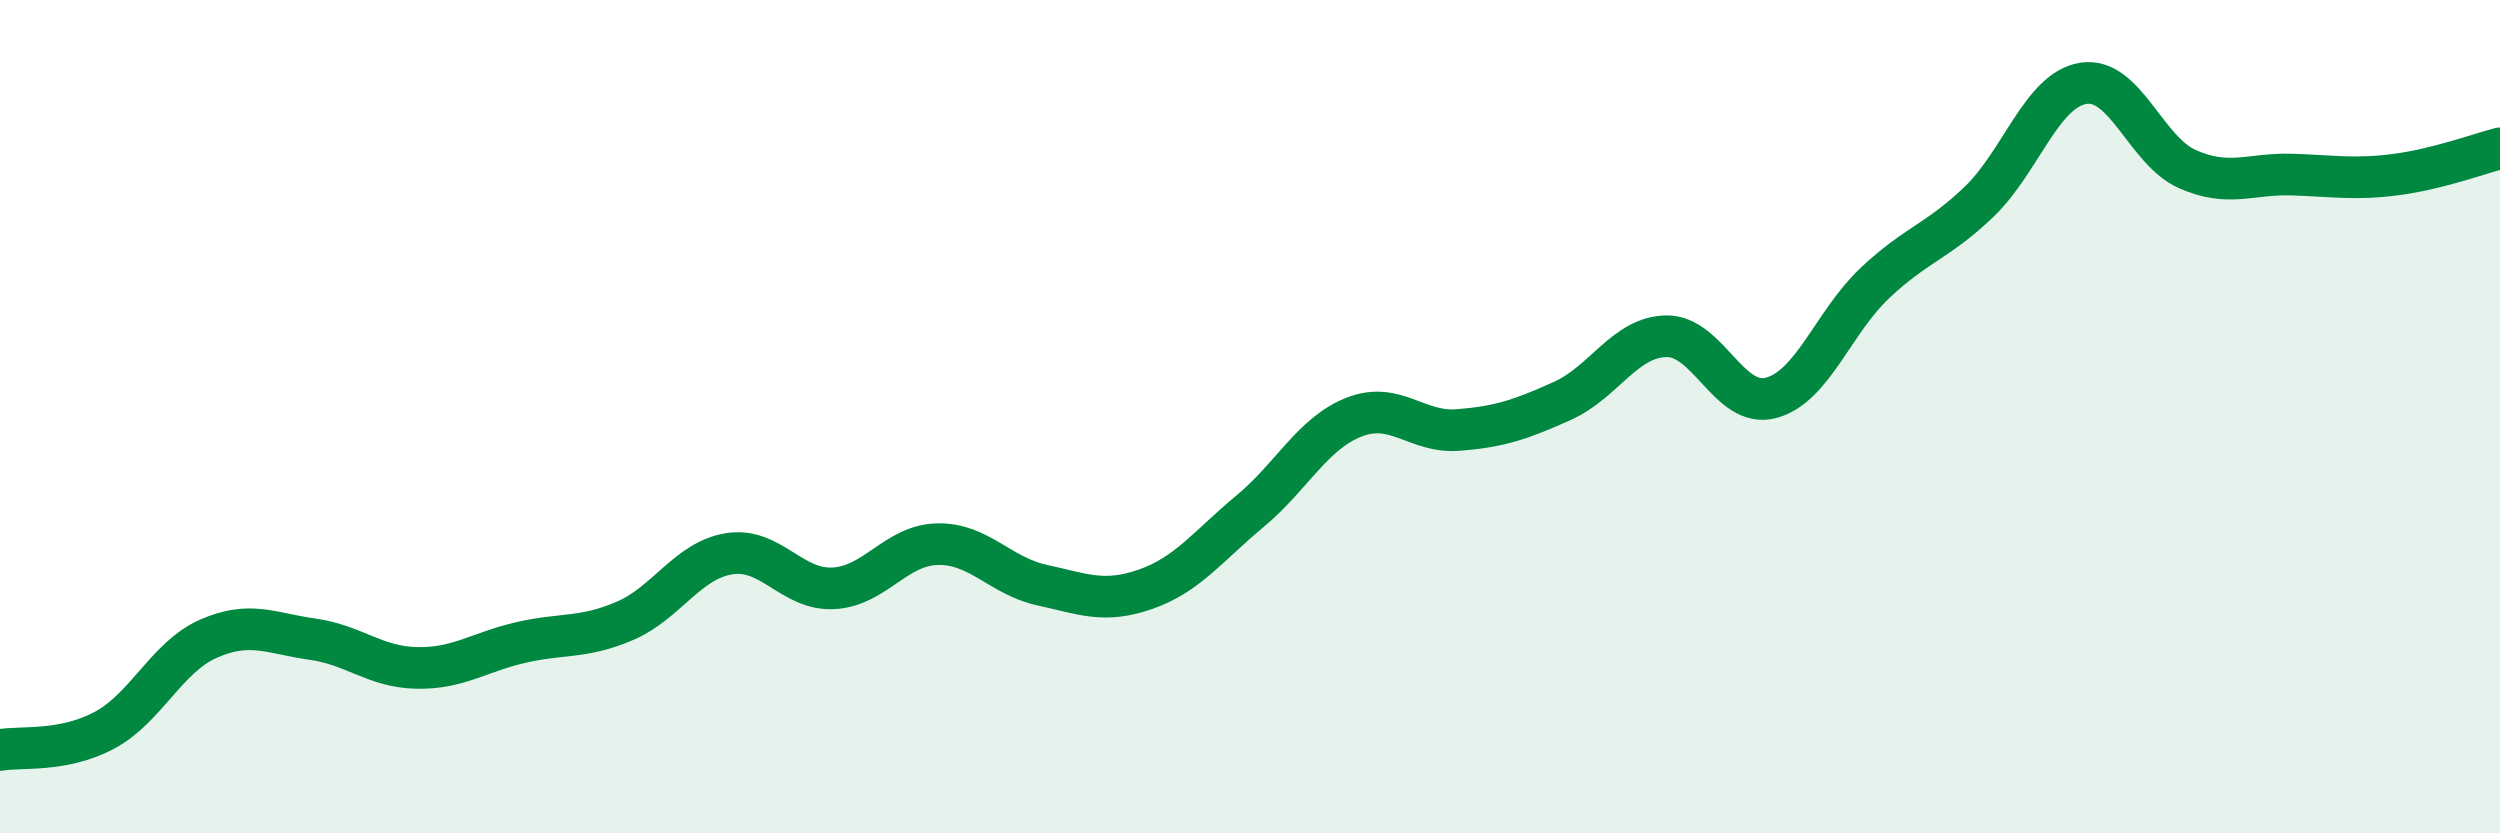
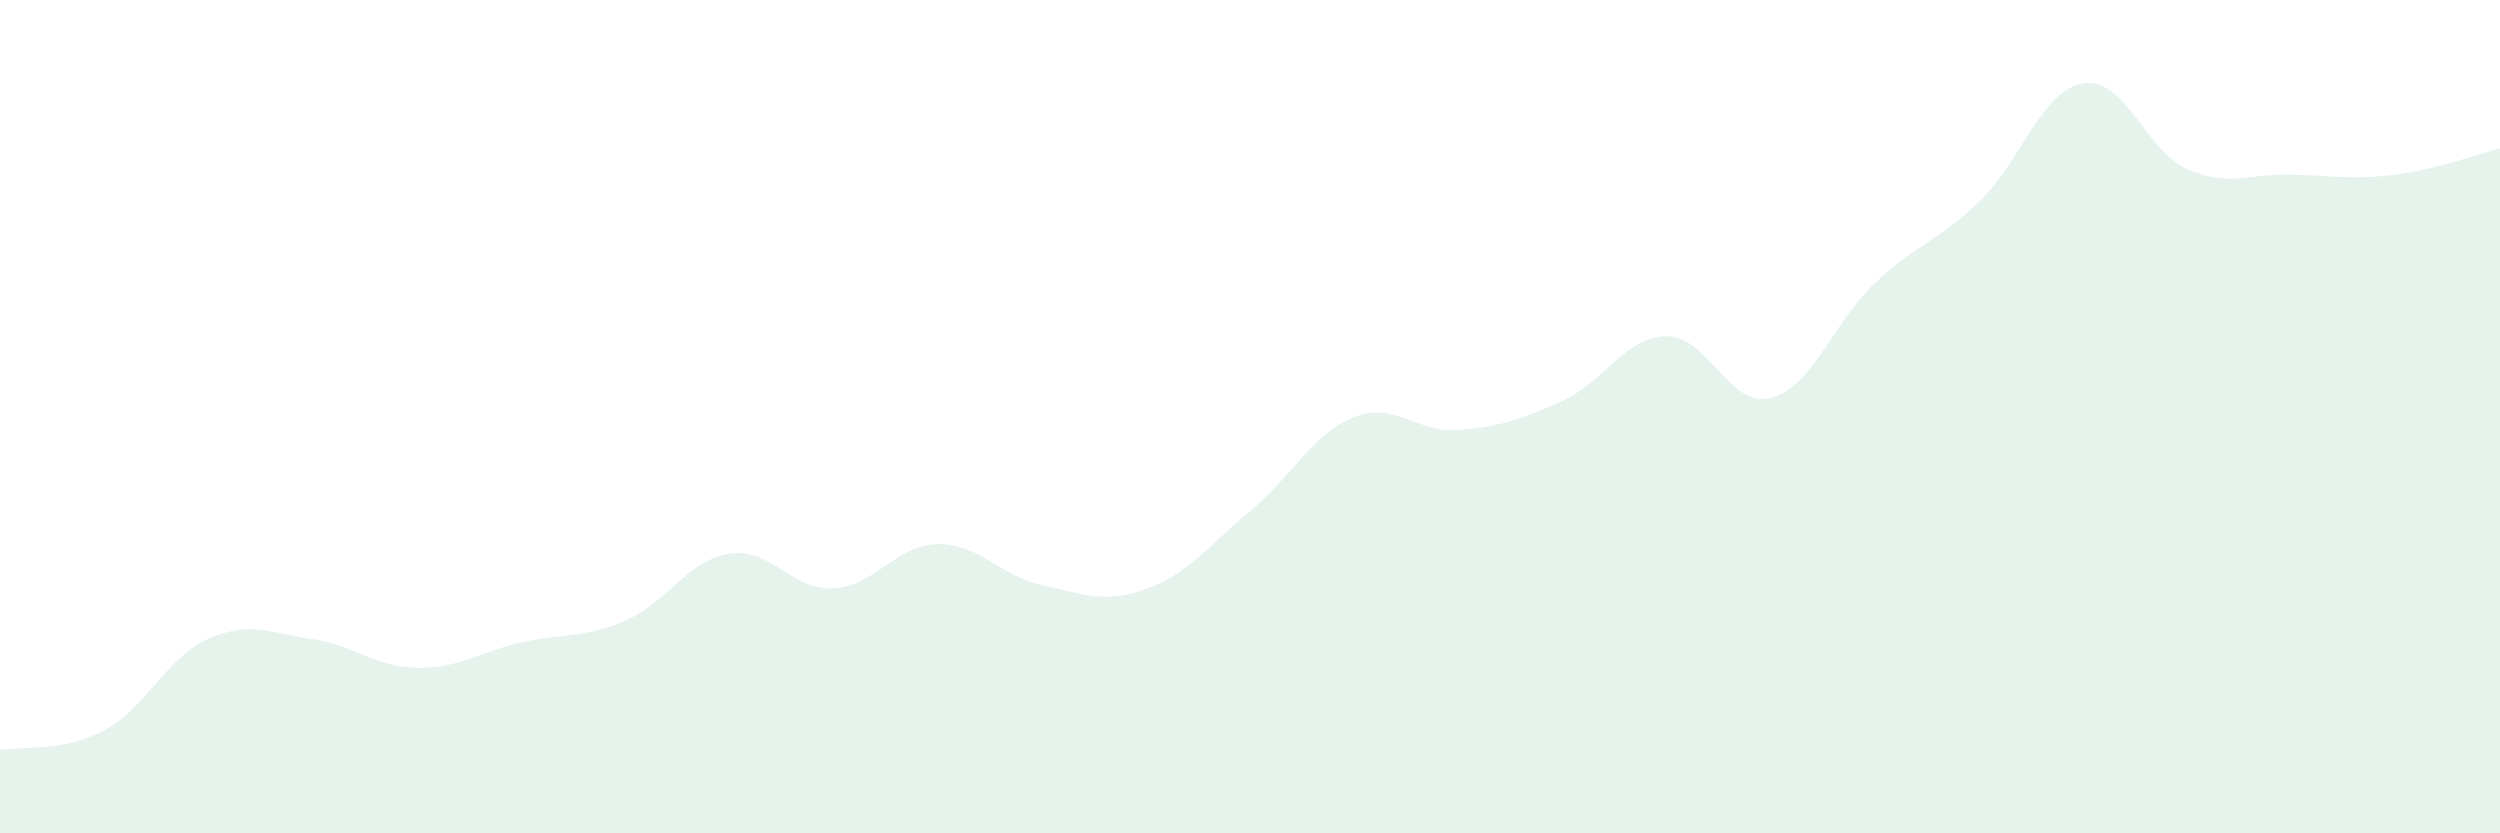
<svg xmlns="http://www.w3.org/2000/svg" width="60" height="20" viewBox="0 0 60 20">
  <path d="M 0,18 C 0.5,17.91 1.5,18.06 2.5,17.53 C 3.5,17 4,15.77 5,15.33 C 6,14.89 6.5,15.2 7.5,15.34 C 8.5,15.48 9,16.01 10,16.03 C 11,16.05 11.5,15.65 12.5,15.42 C 13.5,15.19 14,15.33 15,14.9 C 16,14.47 16.5,13.45 17.5,13.29 C 18.5,13.13 19,14.17 20,14.12 C 21,14.07 21.5,13.08 22.5,13.06 C 23.5,13.04 24,13.82 25,14.04 C 26,14.26 26.5,14.49 27.5,14.14 C 28.5,13.79 29,13.1 30,12.27 C 31,11.44 31.5,10.4 32.5,10.01 C 33.5,9.62 34,10.4 35,10.32 C 36,10.24 36.5,10.07 37.5,9.62 C 38.5,9.17 39,8.08 40,8.07 C 41,8.06 41.5,9.81 42.5,9.55 C 43.5,9.29 44,7.73 45,6.79 C 46,5.85 46.5,5.8 47.5,4.84 C 48.5,3.88 49,2.16 50,2 C 51,1.84 51.5,3.62 52.5,4.06 C 53.5,4.5 54,4.16 55,4.19 C 56,4.22 56.5,4.32 57.5,4.19 C 58.5,4.06 59.5,3.69 60,3.56L60 20L0 20Z" fill="#008740" opacity="0.1" stroke-linecap="round" stroke-linejoin="round" />
-   <path d="M 0,18 C 0.5,17.91 1.5,18.06 2.5,17.53 C 3.5,17 4,15.77 5,15.33 C 6,14.89 6.5,15.2 7.5,15.34 C 8.5,15.48 9,16.01 10,16.03 C 11,16.05 11.5,15.65 12.5,15.42 C 13.5,15.19 14,15.33 15,14.9 C 16,14.47 16.5,13.45 17.5,13.29 C 18.5,13.13 19,14.17 20,14.12 C 21,14.07 21.5,13.08 22.5,13.06 C 23.5,13.04 24,13.82 25,14.04 C 26,14.26 26.5,14.49 27.5,14.14 C 28.5,13.79 29,13.1 30,12.27 C 31,11.44 31.5,10.4 32.5,10.01 C 33.5,9.62 34,10.4 35,10.32 C 36,10.24 36.5,10.07 37.5,9.62 C 38.5,9.17 39,8.08 40,8.07 C 41,8.06 41.5,9.81 42.5,9.55 C 43.5,9.29 44,7.73 45,6.79 C 46,5.85 46.5,5.8 47.5,4.84 C 48.5,3.88 49,2.16 50,2 C 51,1.84 51.5,3.62 52.5,4.06 C 53.5,4.5 54,4.16 55,4.19 C 56,4.22 56.5,4.32 57.5,4.19 C 58.5,4.06 59.5,3.69 60,3.56" stroke="#008740" stroke-width="1" fill="none" stroke-linecap="round" stroke-linejoin="round" />
</svg>